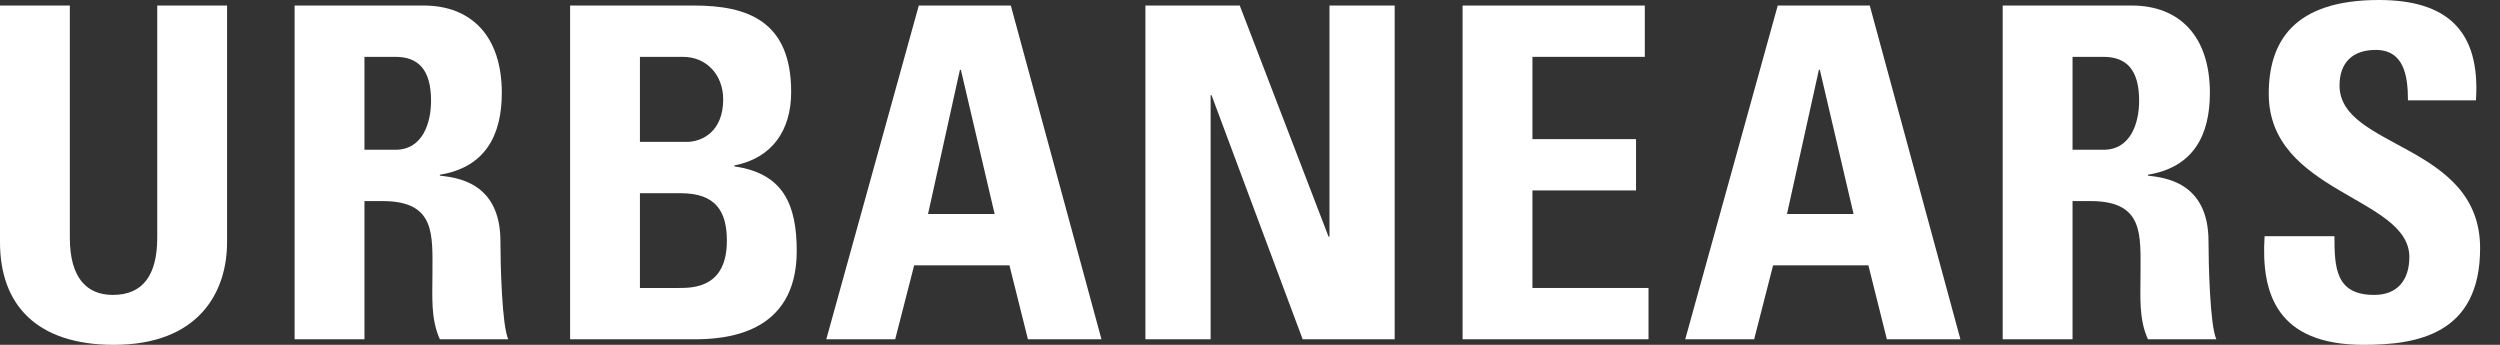
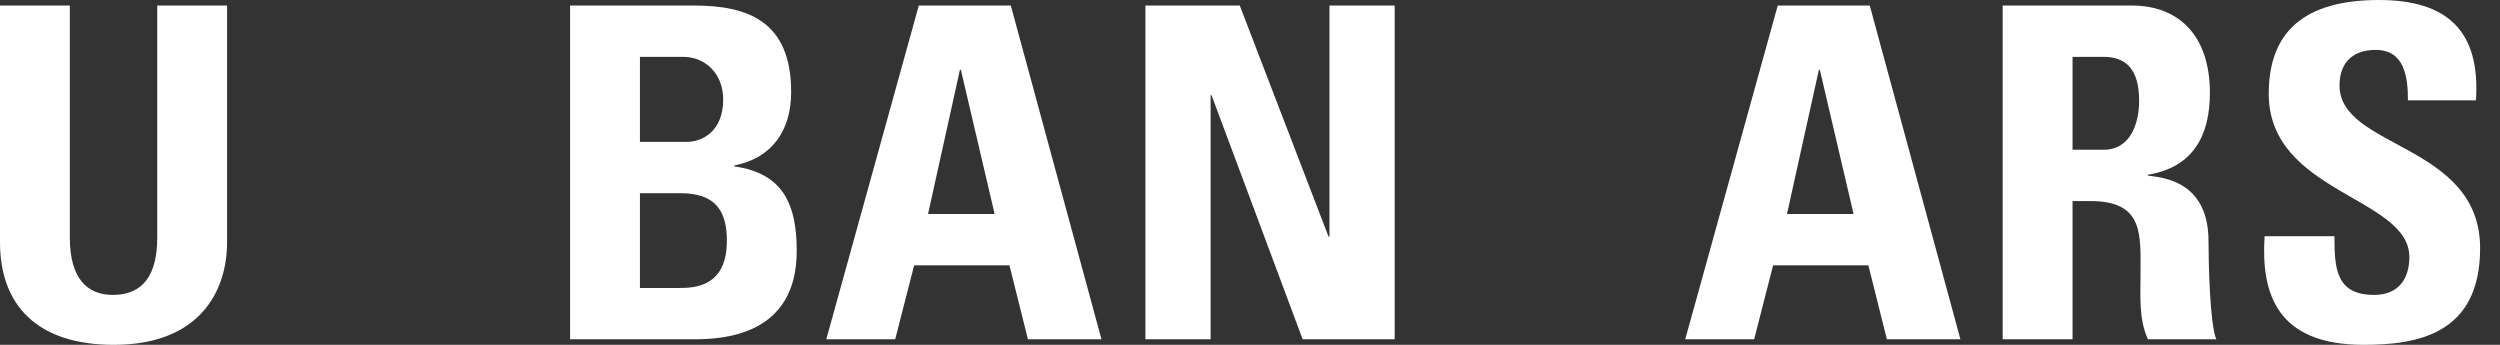
<svg xmlns="http://www.w3.org/2000/svg" width="116" height="16" viewBox="0 0 116 16" fill="none">
  <rect x="0" y="0" width="116" height="16" fill="#333333" stroke="none" />
  <g clip-path="url(#clip0)">
    <path d="M10.536 0.257V11.239C10.536 13.555 9.227 16 5.279 16C1.717 16 0 14.155 0 11.239L0 0.257H3.24V11.024C3.24 12.933 4.056 13.684 5.236 13.684C6.652 13.684 7.296 12.74 7.296 11.024V0.257H10.536Z" fill="white" />
-     <path d="M16.911 6.949H18.349C19.636 6.949 20.001 5.662 20.001 4.675C20.001 3.196 19.378 2.638 18.349 2.638H16.911V6.949ZM16.911 15.742H13.67V0.257H19.657C21.868 0.257 23.284 1.673 23.284 4.311C23.284 6.284 22.512 7.764 20.409 8.107V8.15C21.117 8.236 23.22 8.407 23.22 11.196C23.22 12.182 23.284 15.099 23.584 15.742H20.409C19.98 14.799 20.065 13.748 20.065 12.74C20.065 10.895 20.237 9.33 17.748 9.33H16.911V15.742Z" fill="white" />
    <path d="M29.693 13.362H31.496C32.182 13.362 33.727 13.34 33.727 11.174C33.727 9.801 33.212 8.965 31.581 8.965H29.693V13.362ZM29.693 6.584H31.86C32.568 6.584 33.556 6.112 33.556 4.611C33.556 3.474 32.783 2.638 31.689 2.638H29.693V6.584ZM26.453 15.743V0.257H32.204C34.672 0.257 36.71 0.965 36.71 4.268C36.71 6.048 35.83 7.335 34.071 7.678V7.721C36.367 8.043 36.968 9.523 36.968 11.646C36.968 15.571 33.556 15.743 32.182 15.743H26.453Z" fill="white" />
    <path d="M44.584 3.238H44.541L43.061 9.93H46.151L44.584 3.238ZM38.34 15.742L42.632 0.257H46.902L51.108 15.742H47.696L46.838 12.311H42.417L41.537 15.742H38.34Z" fill="white" />
    <path d="M53.147 15.742V0.257H57.525L61.645 10.981H61.688V0.257H64.713V15.742H60.443L56.216 4.418H56.173V15.742H53.147Z" fill="white" />
-     <path d="M67.864 15.742V0.257H76.319V2.638H71.105V6.456H75.912V8.836H71.105V13.362H76.491V15.742H67.864Z" fill="white" />
    <path d="M84.44 3.238H84.397L82.916 9.93H86.006L84.44 3.238ZM78.195 15.742L82.487 0.257H86.757L90.963 15.742H87.551L86.693 12.311H82.272L81.393 15.742H78.195Z" fill="white" />
    <path d="M96.166 6.949H97.603C98.891 6.949 99.256 5.662 99.256 4.675C99.256 3.196 98.633 2.638 97.603 2.638H96.166V6.949ZM96.166 15.742H92.925V0.257H98.912C101.123 0.257 102.539 1.673 102.539 4.311C102.539 6.284 101.767 7.764 99.664 8.107V8.15C100.372 8.236 102.475 8.407 102.475 11.196C102.475 12.182 102.539 15.099 102.839 15.742H99.664C99.234 14.799 99.32 13.748 99.32 12.74C99.32 10.895 99.492 9.33 97.003 9.33H96.166V15.742Z" fill="white" />
    <path d="M109.669 16C105.656 16 104.906 13.641 105.077 10.96H108.318C108.318 12.44 108.382 13.684 110.163 13.684C111.257 13.684 111.794 12.976 111.794 11.925C111.794 9.137 105.27 8.965 105.27 4.354C105.27 1.93 106.429 -0 110.378 -0C113.532 -0 115.098 1.415 114.884 4.654H111.729C111.729 3.496 111.536 2.316 110.227 2.316C109.176 2.316 108.554 2.895 108.554 3.968C108.554 6.906 115.077 6.649 115.077 11.517C115.077 15.528 112.137 16 109.669 16Z" fill="white" />
  </g>
  <defs>
    <clipPath id="clip0">
      <rect width="115.077" height="16" fill="white" />
    </clipPath>
  </defs>
</svg>